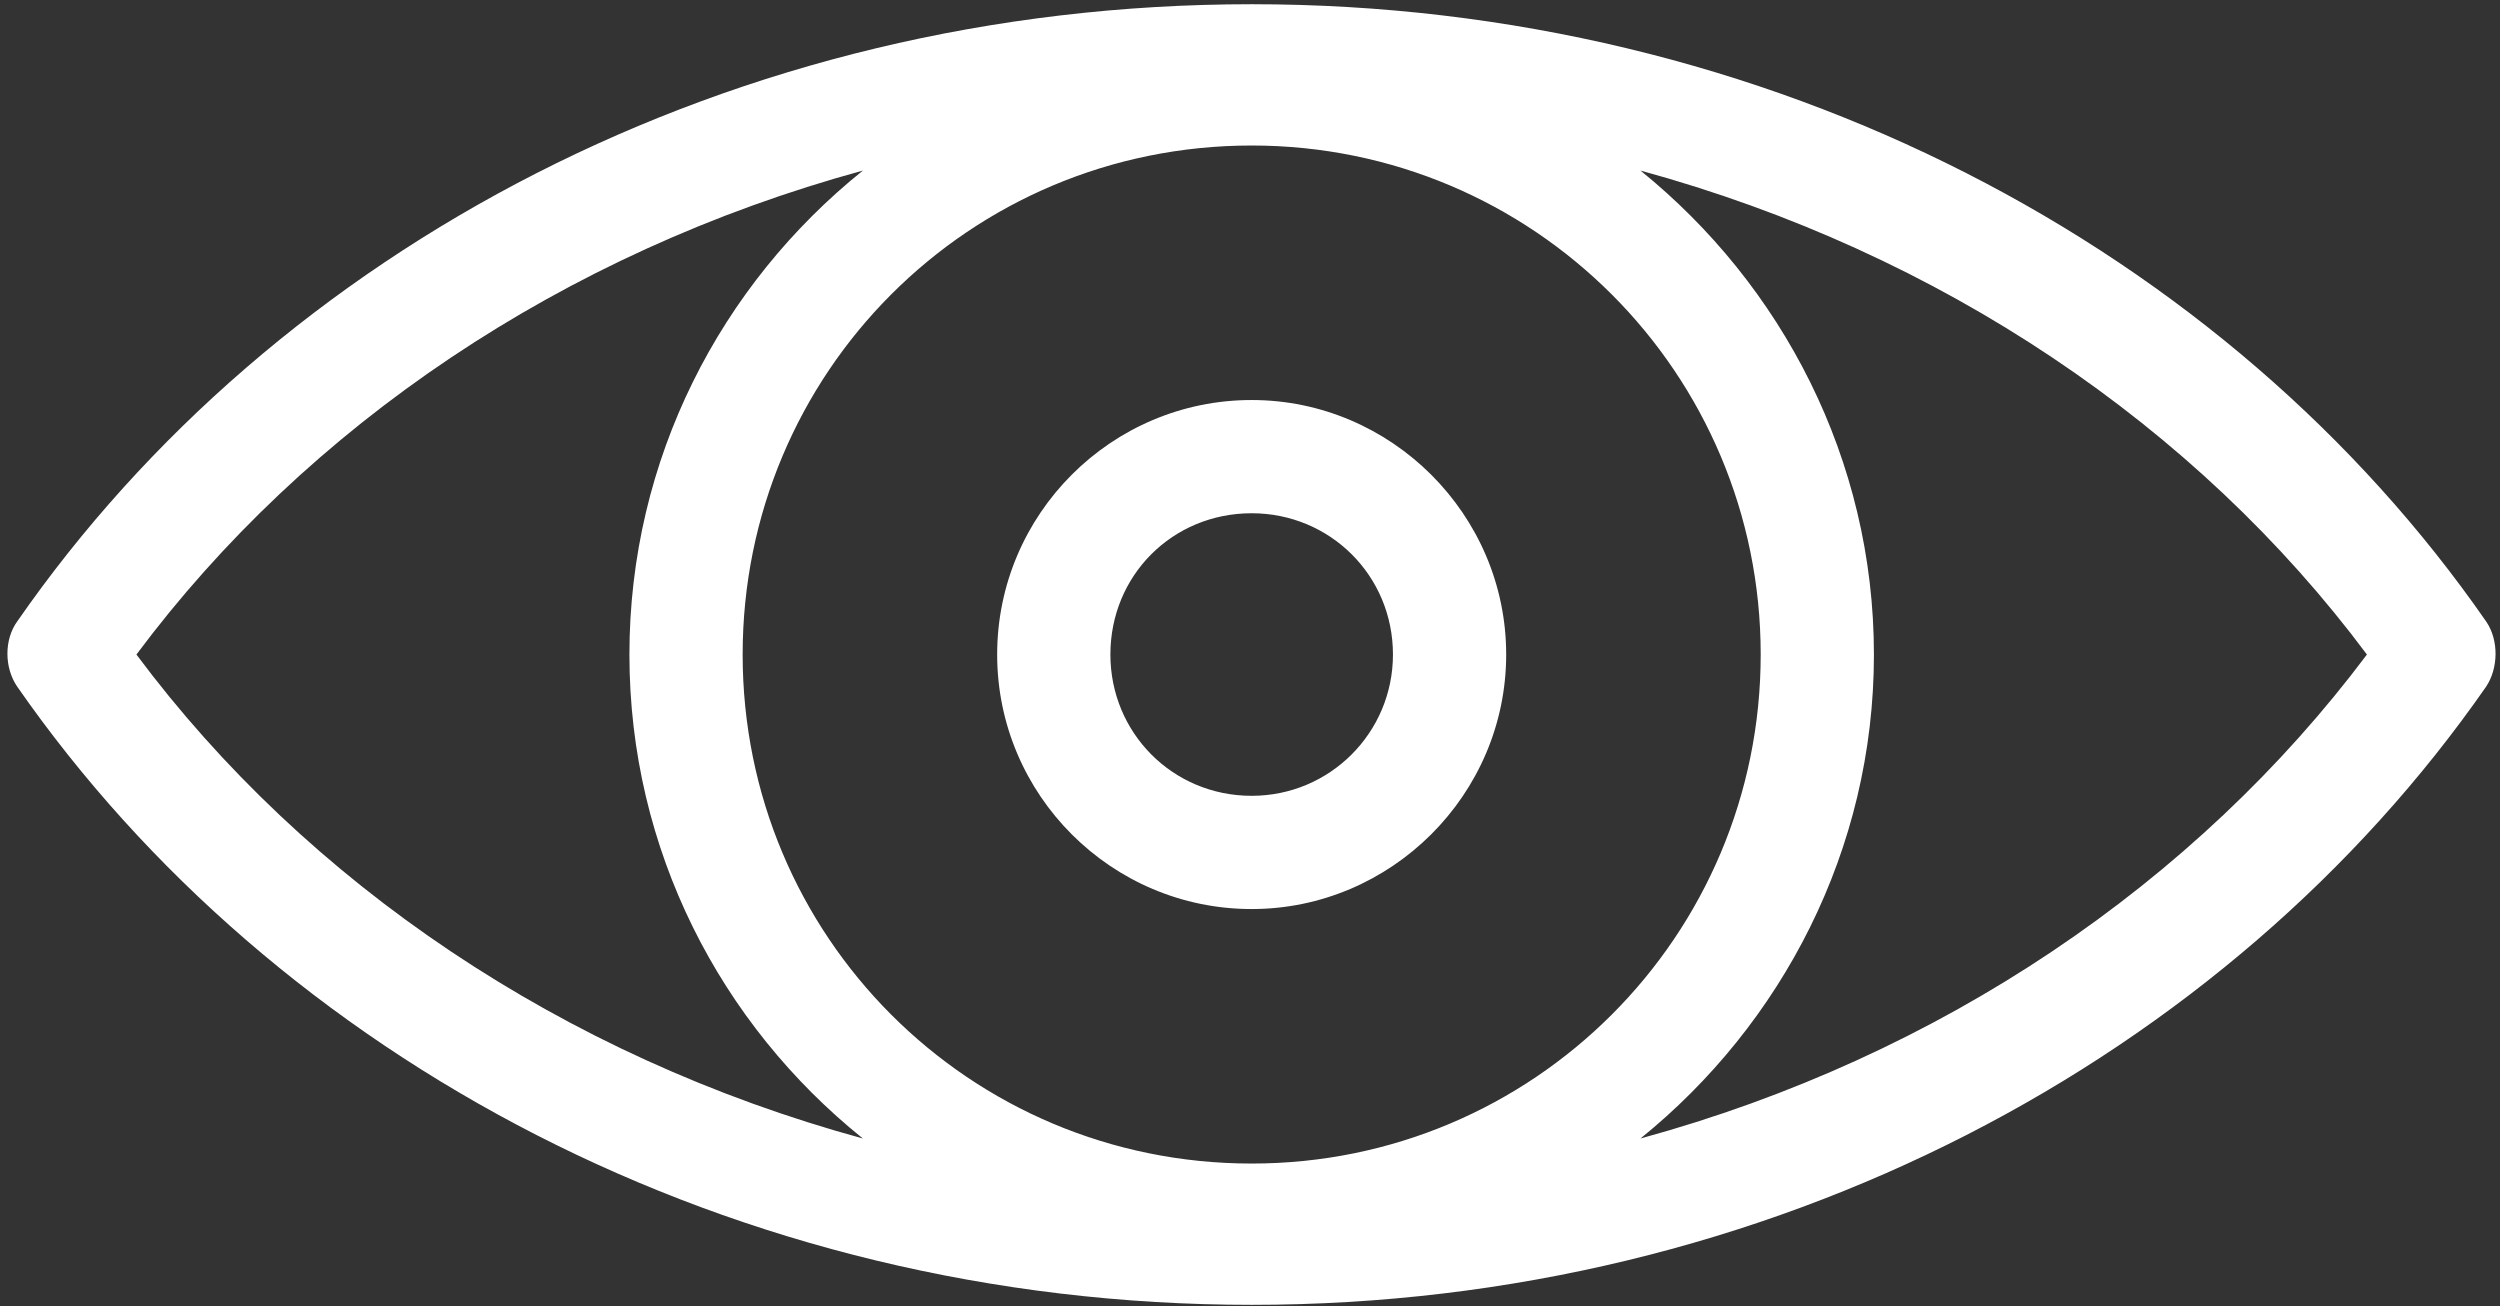
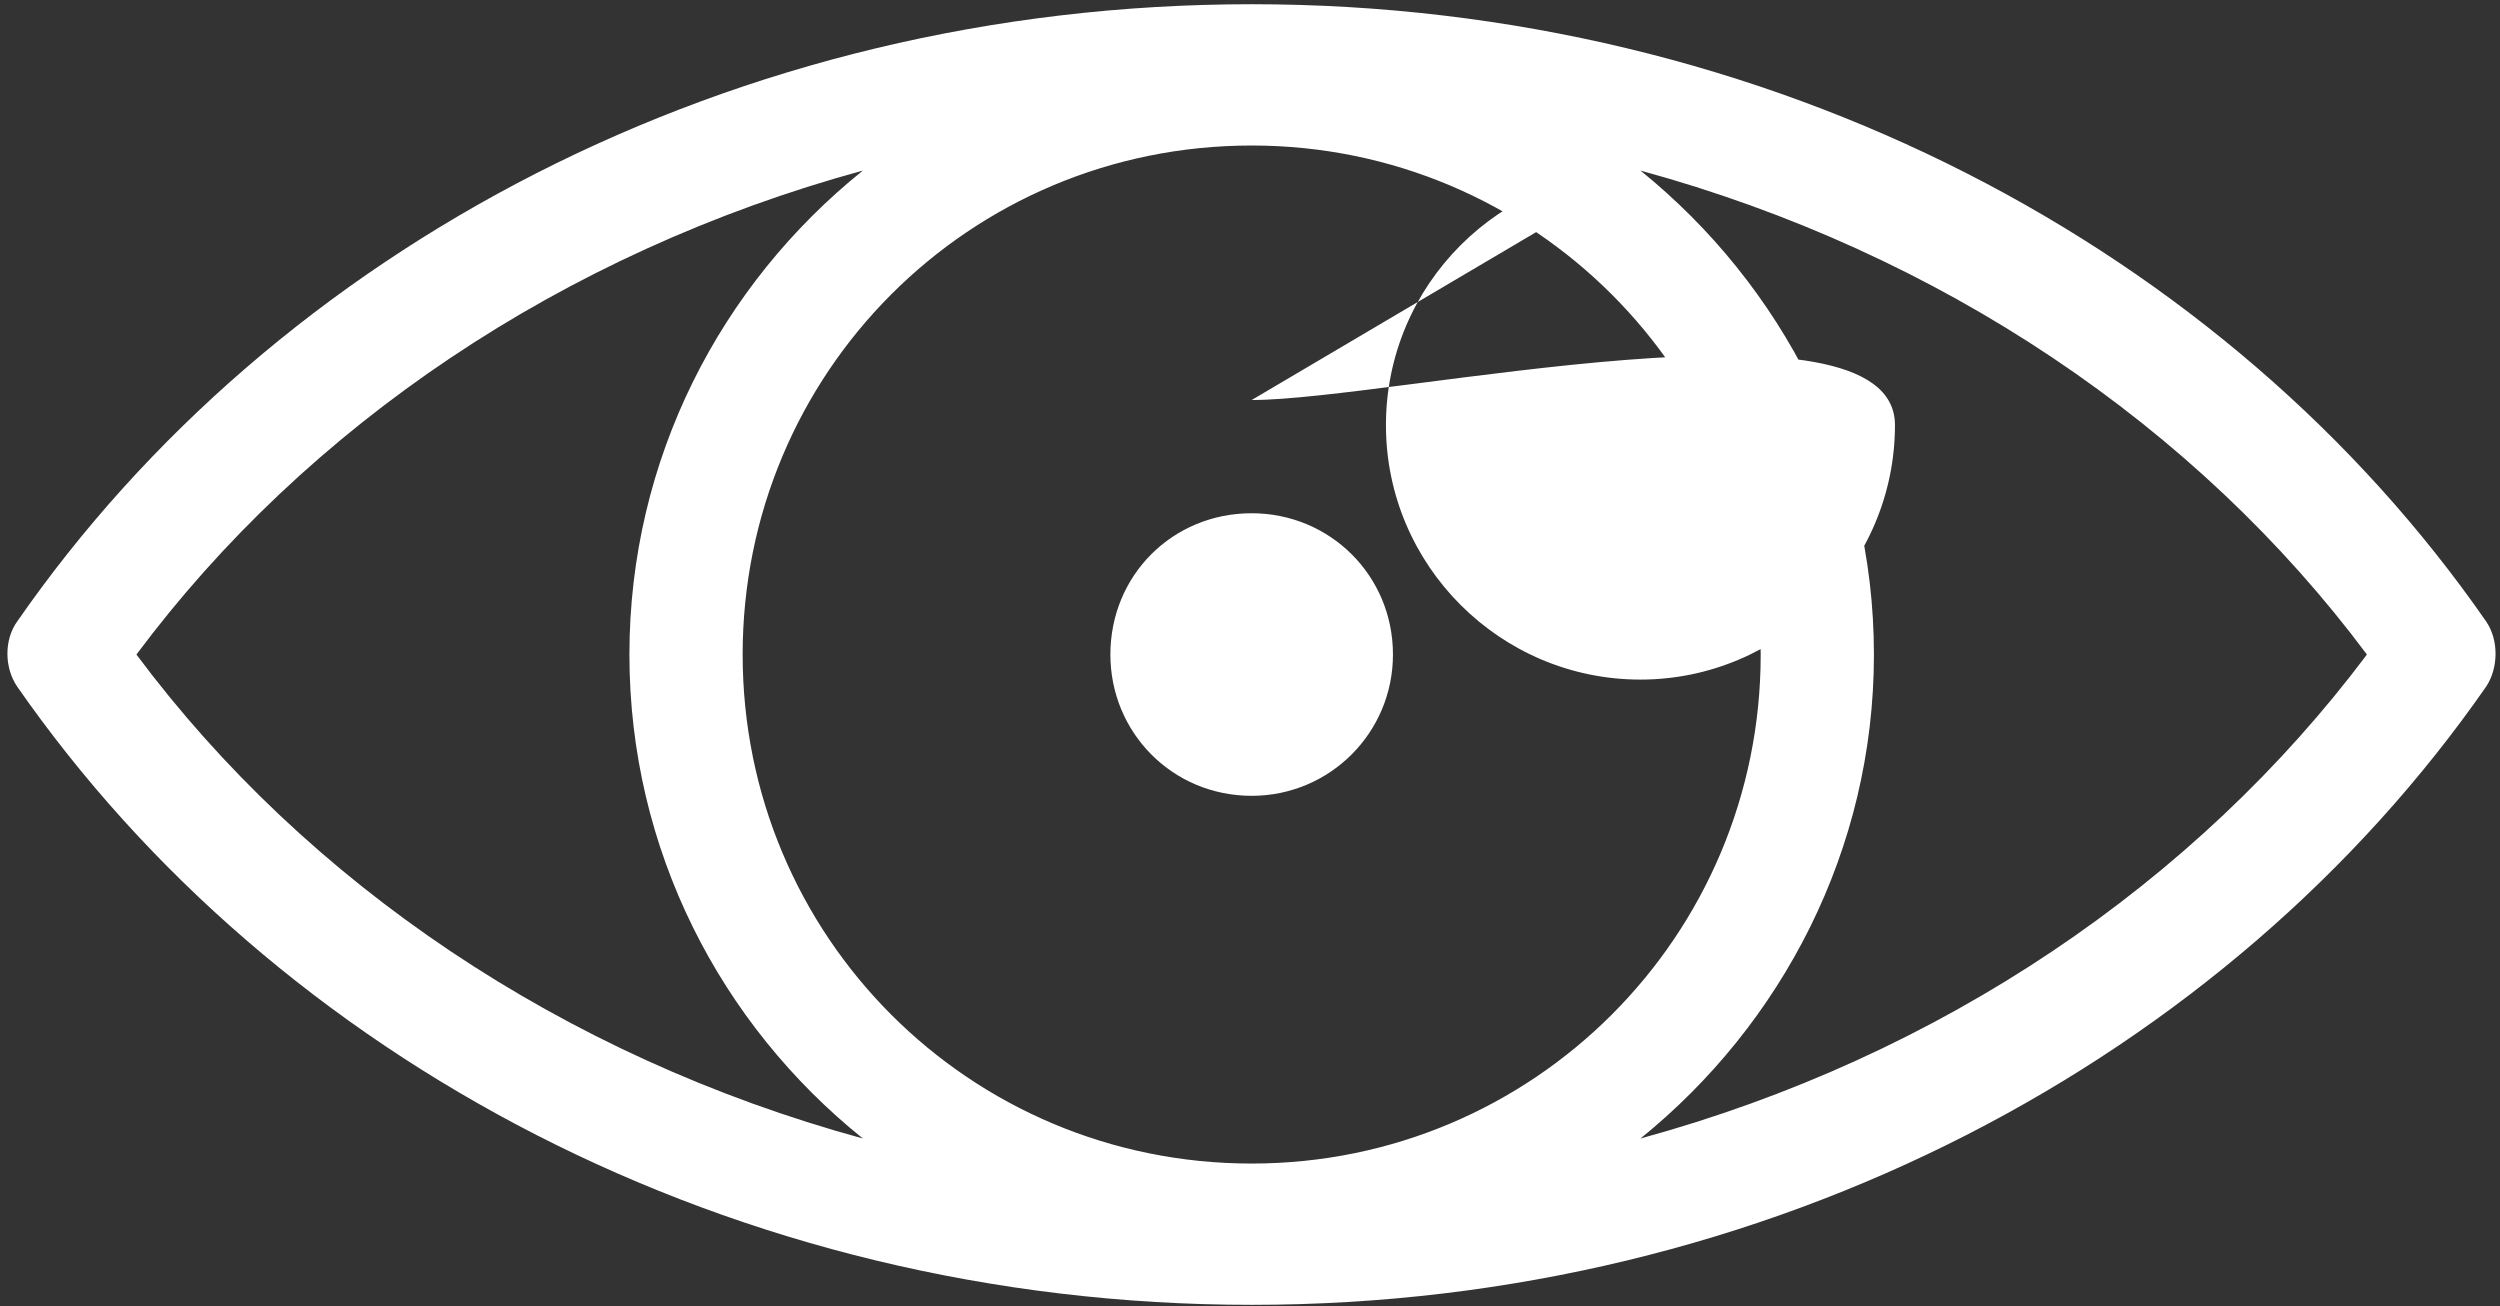
<svg xmlns="http://www.w3.org/2000/svg" version="1.1" id="Layer_1" x="0px" y="0px" width="842px" height="440px" viewBox="769.05 255.775 842 440" enable-background="new 769.05 255.775 842 440" xml:space="preserve">
  <rect x="769.05" y="255.775" width="842" height="440" fill="#333333" stroke="none" />
  <g transform="translate(0,-952.362)">
    <g transform="translate(5.999,979.331)">
-       <path fill="#ffffff" d="M1184.614,230.228c-174.814,0-328.704,82.346-415.773,207.888c-4.388,6.074-4.388,15.523,0,21.936    c87.069,125.205,240.96,208.225,415.773,208.225c174.477,0,328.704-83.02,415.773-208.225c4.05-6.074,4.388-15.523,0-21.936    C1513.318,312.574,1359.09,230.228,1184.614,230.228z M1184.614,277.813c94.832,0,171.439,76.607,171.439,171.439    c0,94.831-76.607,171.439-171.439,171.439c-95.169,0-171.44-76.608-171.44-171.439    C1013.174,354.421,1089.445,277.813,1184.614,277.813L1184.614,277.813z M1053.672,286.251    c-47.922,38.472-78.633,97.193-78.633,163.002s30.711,124.529,78.633,163.002C952.428,584.582,866.371,526.198,809,449.253    C866.371,372.307,952.428,313.924,1053.672,286.251z M1315.555,286.251c101.244,27.673,187.301,86.057,244.673,163.002    c-57.709,76.945-143.429,135.329-244.673,163.002c47.585-38.473,78.633-97.193,78.633-163.002S1363.14,324.723,1315.555,286.251z     M1184.614,363.533c-47.247,0-85.72,38.473-85.72,85.72s38.473,85.72,85.72,85.72c46.91,0,85.72-38.473,85.72-85.72    S1231.524,363.533,1184.614,363.533L1184.614,363.533z M1184.614,401.668c26.323,0,47.585,20.924,47.585,47.585    c0,26.323-21.262,47.584-47.585,47.584c-26.661,0-47.584-21.261-47.584-47.584C1137.03,422.592,1157.953,401.668,1184.614,401.668    z" />
+       <path fill="#ffffff" d="M1184.614,230.228c-174.814,0-328.704,82.346-415.773,207.888c-4.388,6.074-4.388,15.523,0,21.936    c87.069,125.205,240.96,208.225,415.773,208.225c174.477,0,328.704-83.02,415.773-208.225c4.05-6.074,4.388-15.523,0-21.936    C1513.318,312.574,1359.09,230.228,1184.614,230.228z M1184.614,277.813c94.832,0,171.439,76.607,171.439,171.439    c0,94.831-76.607,171.439-171.439,171.439c-95.169,0-171.44-76.608-171.44-171.439    C1013.174,354.421,1089.445,277.813,1184.614,277.813L1184.614,277.813z M1053.672,286.251    c-47.922,38.472-78.633,97.193-78.633,163.002s30.711,124.529,78.633,163.002C952.428,584.582,866.371,526.198,809,449.253    C866.371,372.307,952.428,313.924,1053.672,286.251z M1315.555,286.251c101.244,27.673,187.301,86.057,244.673,163.002    c-57.709,76.945-143.429,135.329-244.673,163.002c47.585-38.473,78.633-97.193,78.633-163.002S1363.14,324.723,1315.555,286.251z     c-47.247,0-85.72,38.473-85.72,85.72s38.473,85.72,85.72,85.72c46.91,0,85.72-38.473,85.72-85.72    S1231.524,363.533,1184.614,363.533L1184.614,363.533z M1184.614,401.668c26.323,0,47.585,20.924,47.585,47.585    c0,26.323-21.262,47.584-47.585,47.584c-26.661,0-47.584-21.261-47.584-47.584C1137.03,422.592,1157.953,401.668,1184.614,401.668    z" />
    </g>
  </g>
</svg>